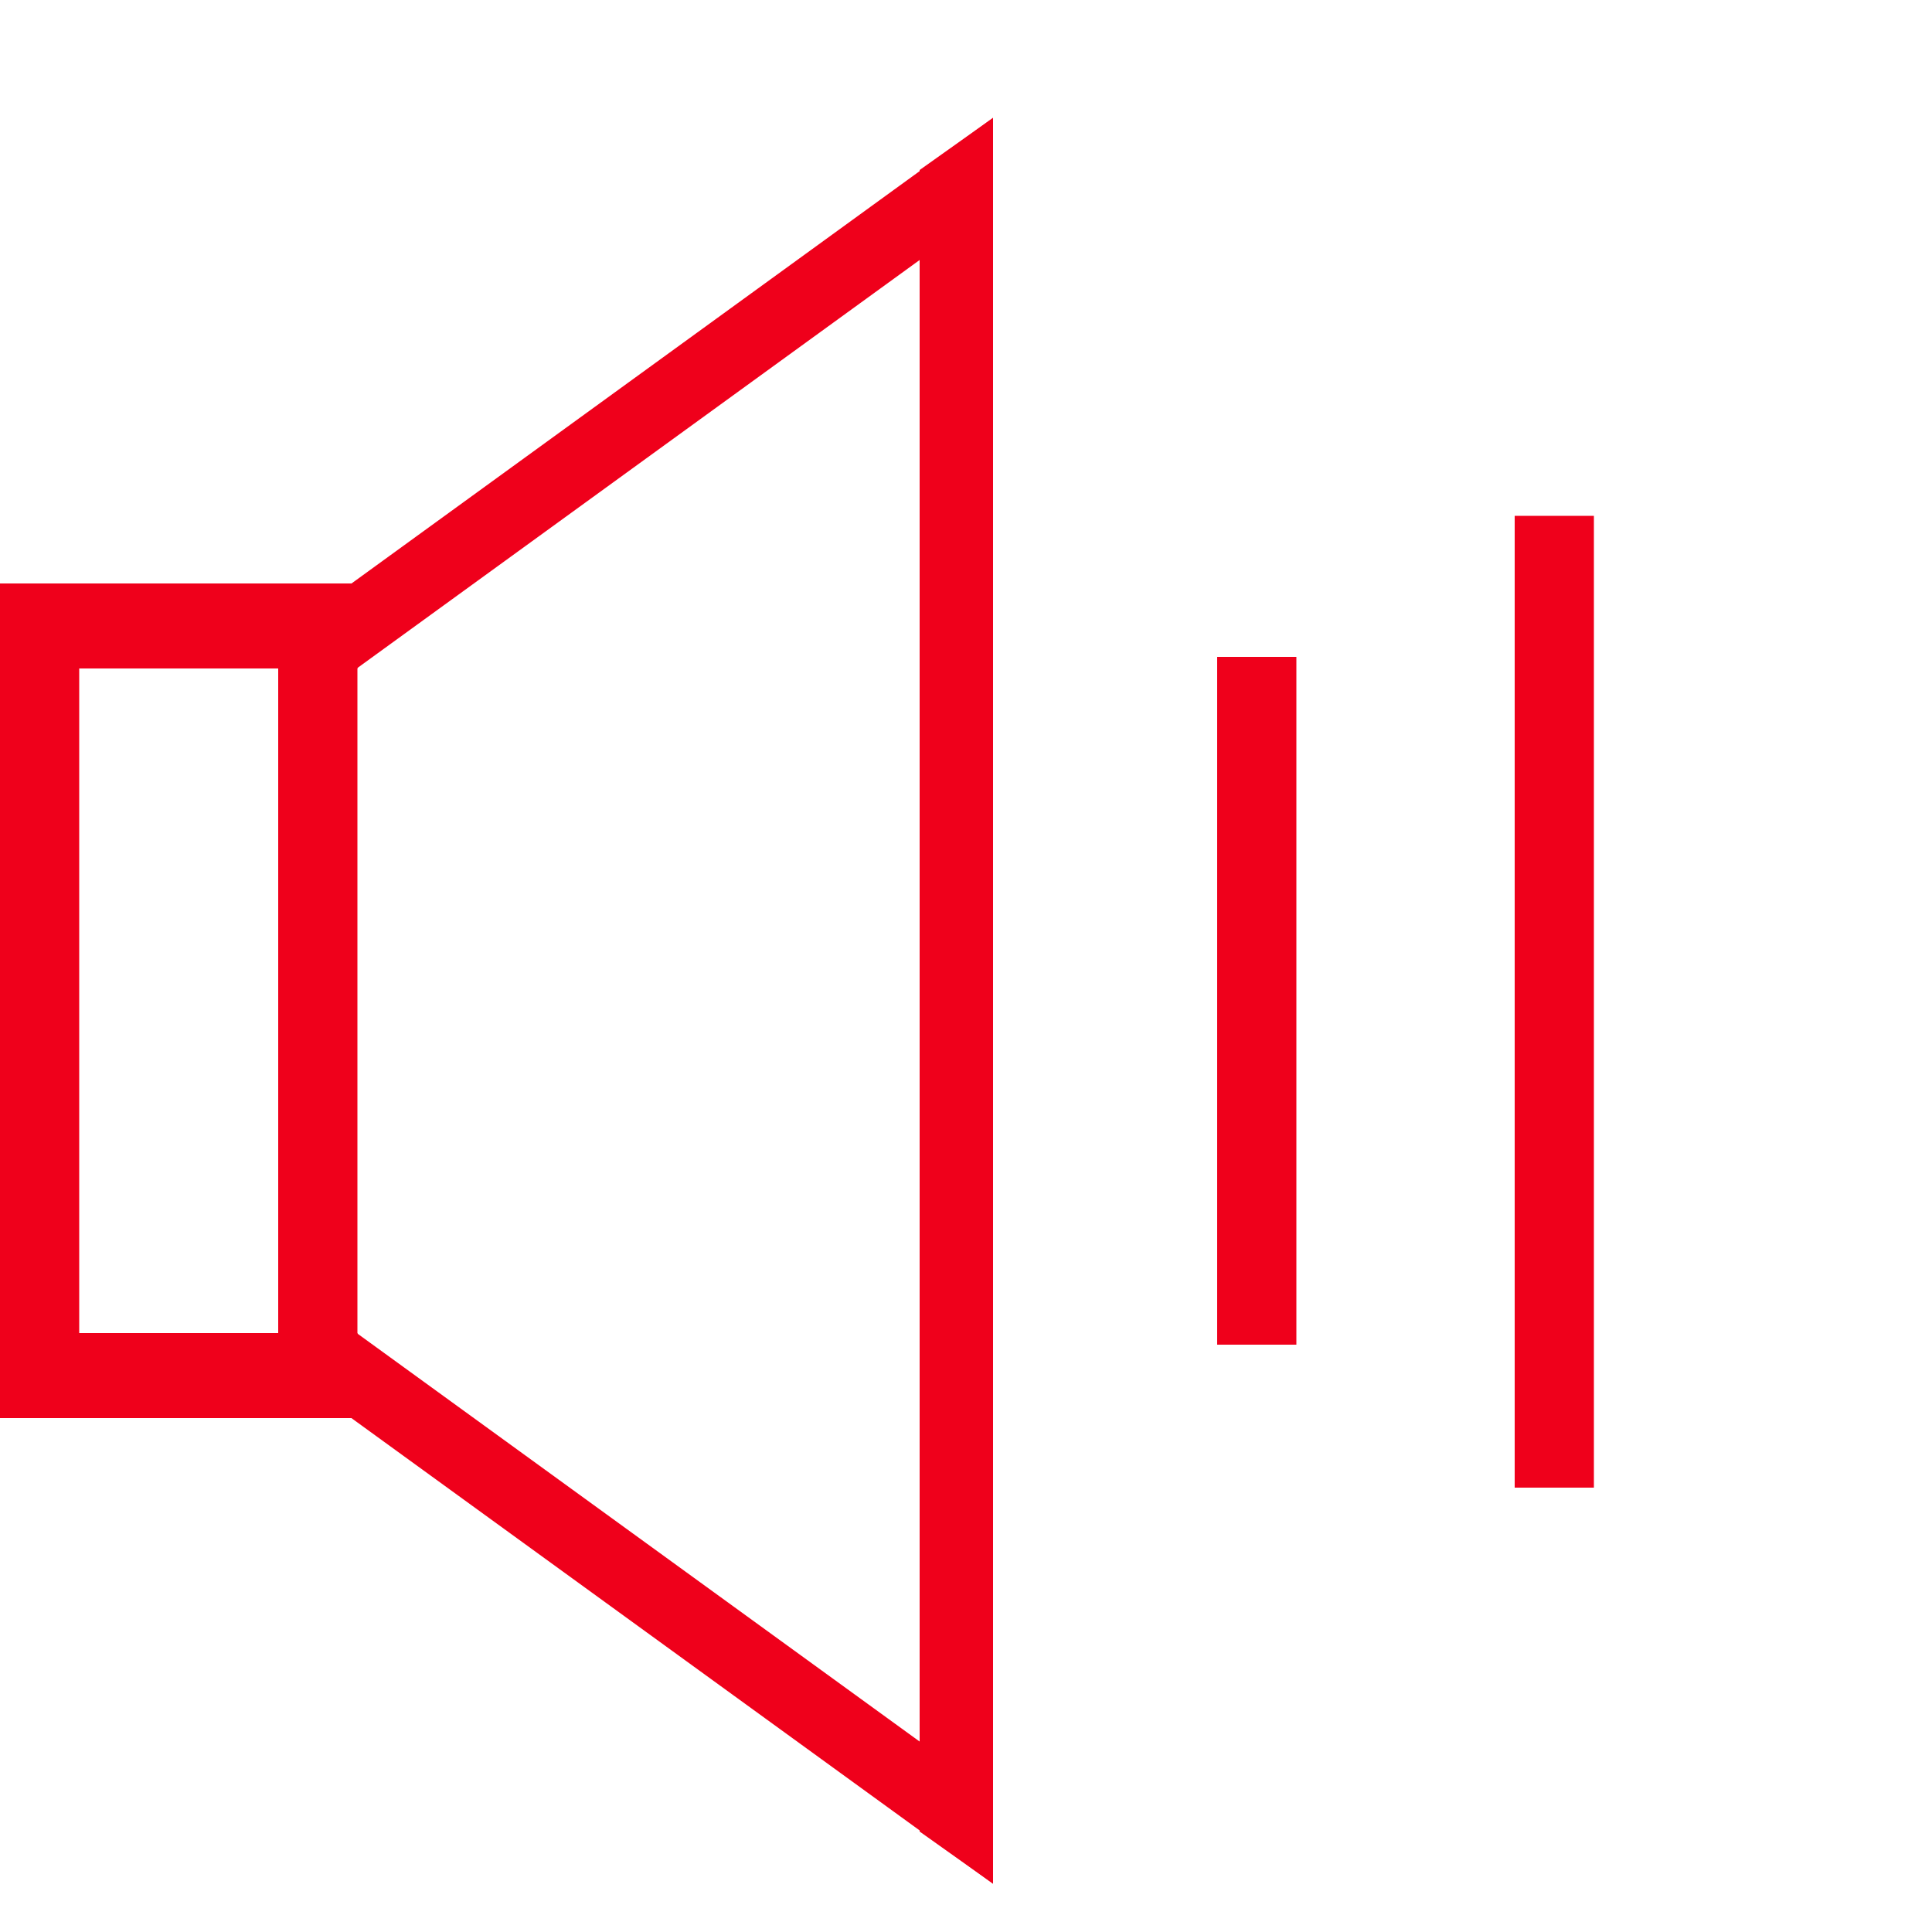
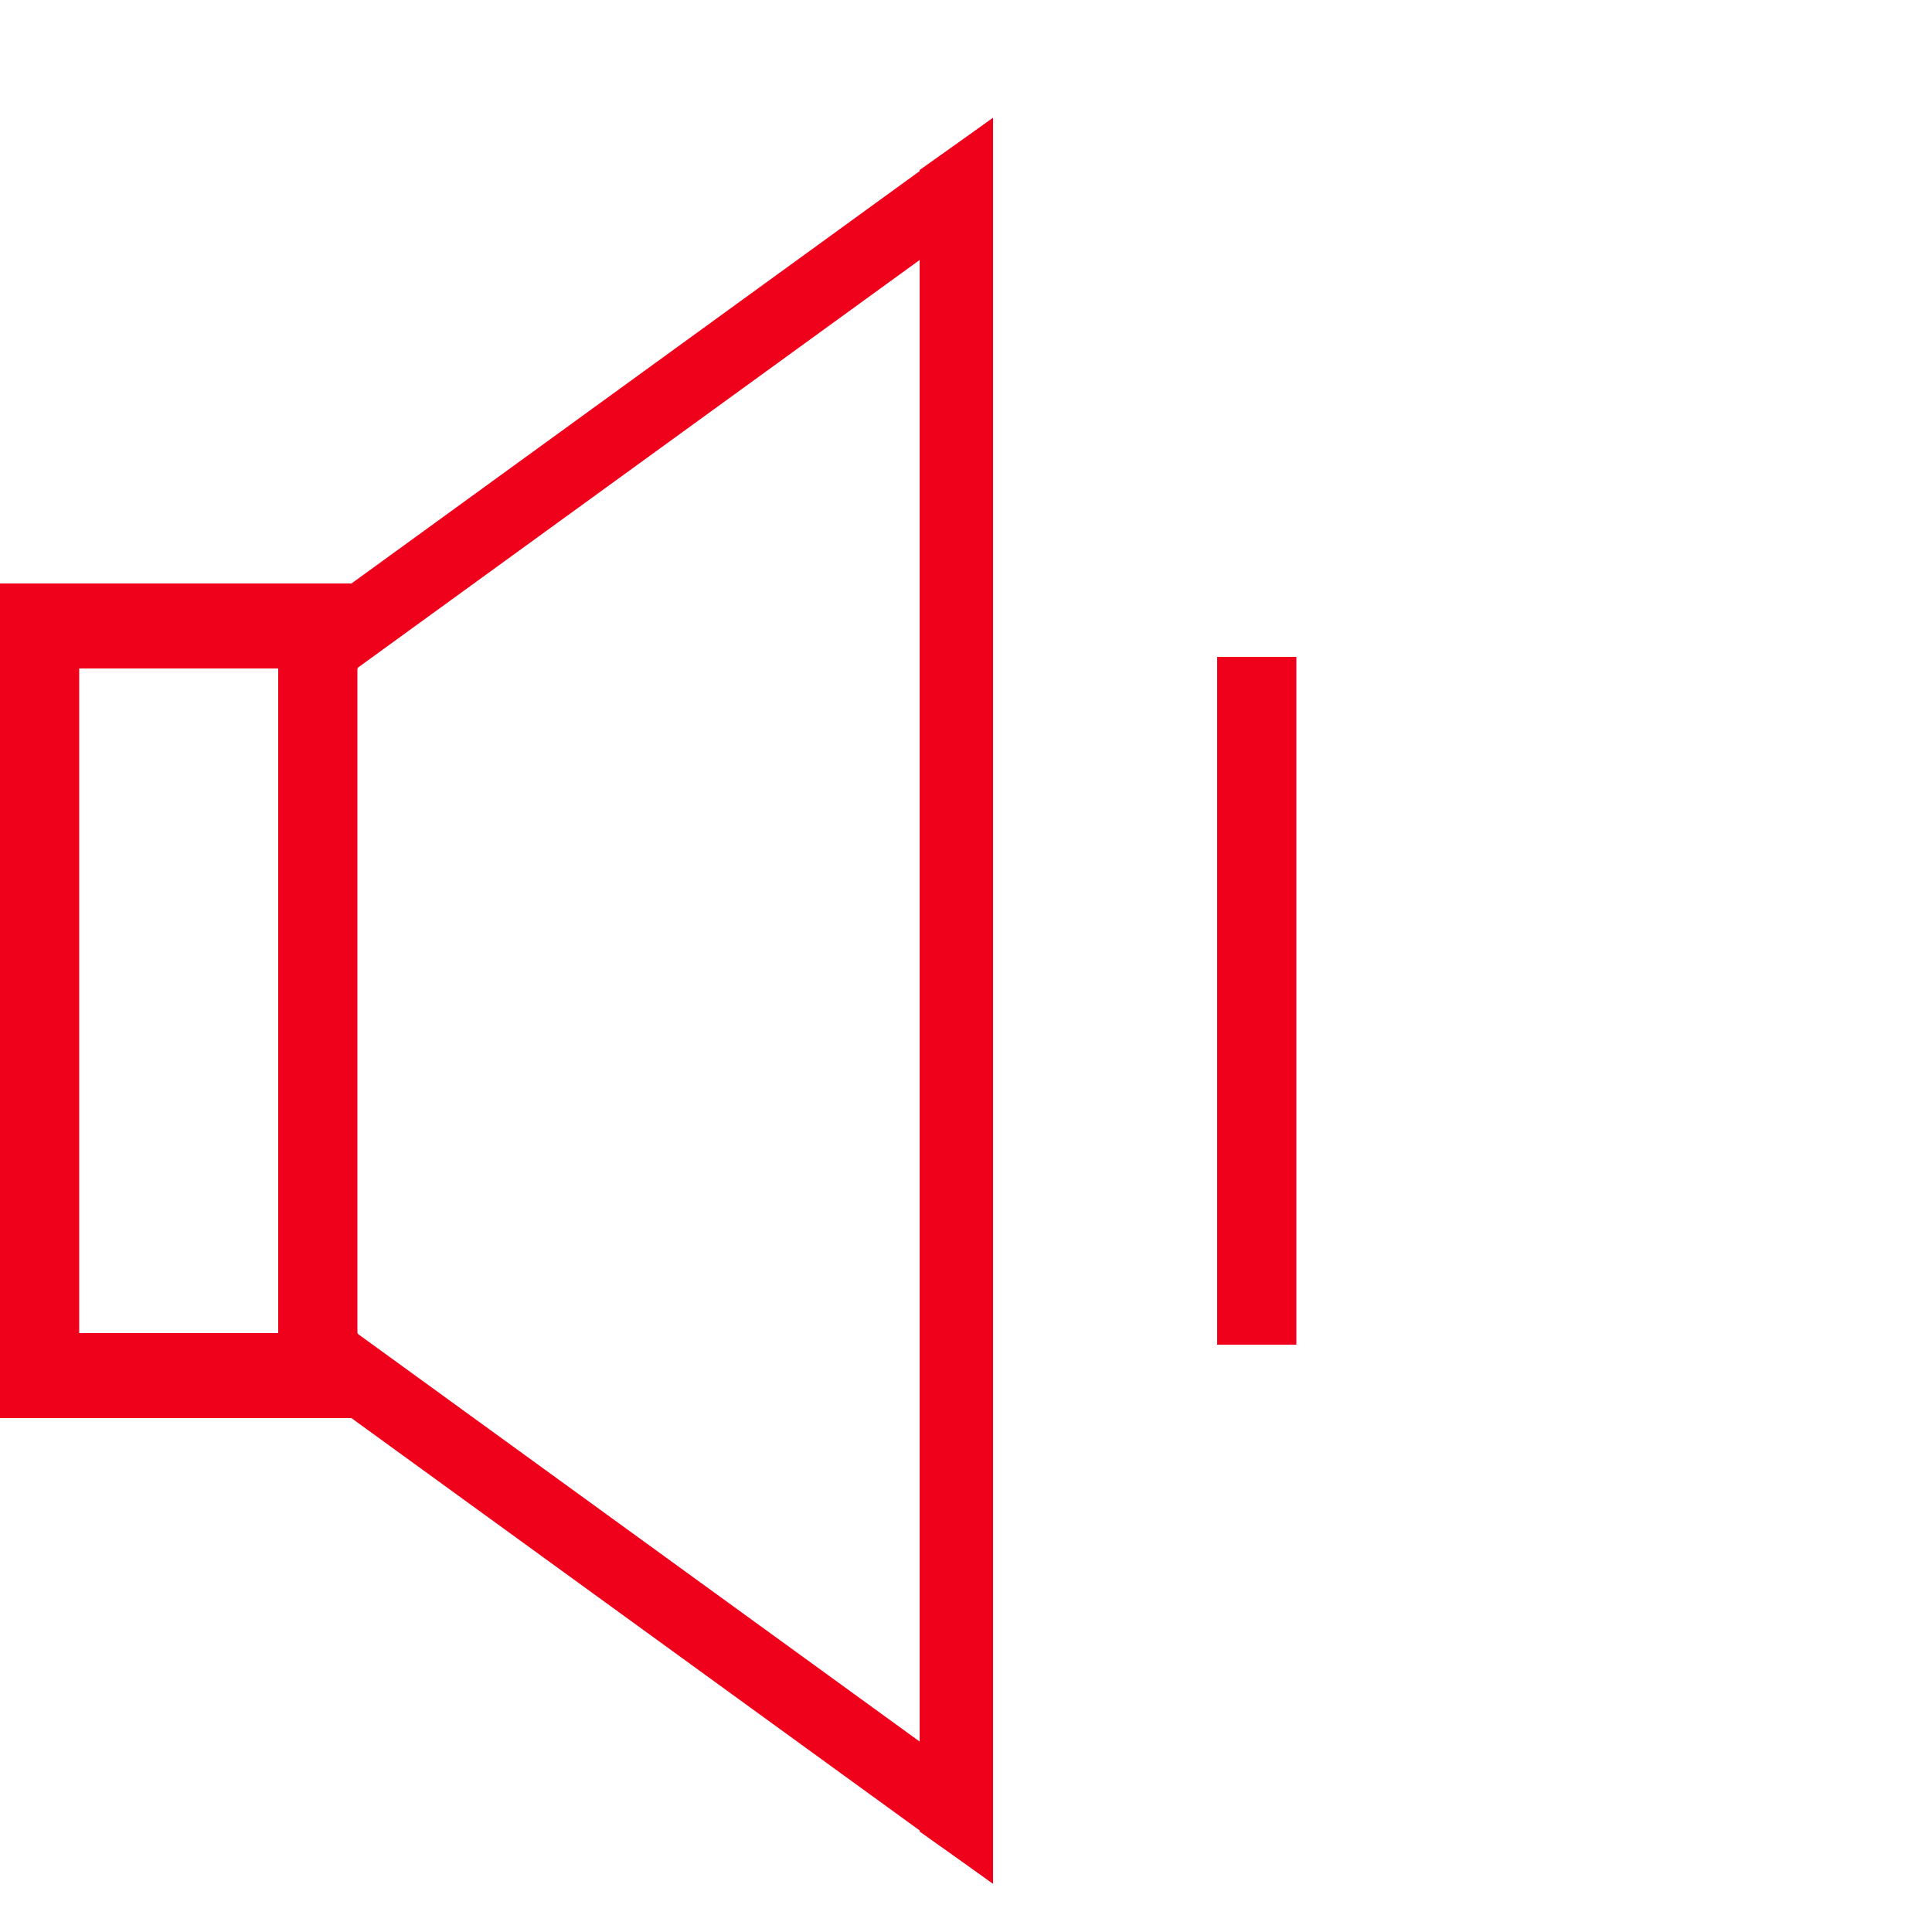
<svg xmlns="http://www.w3.org/2000/svg" id="Livello_1" version="1.1" viewBox="0 0 100 100">
  <defs>
    <style>
      .st0 {
        fill: #ef001b;
      }
    </style>
  </defs>
  <g>
    <rect class="st0" y="30.2" width="4.1" height="43.2" />
    <rect class="st0" x="14.4" y="30.2" width="4.1" height="43.2" />
    <rect class="st0" y="30.2" width="18.5" height="4.4" />
    <rect class="st0" y="69" width="18.5" height="4.4" />
    <g>
      <polygon class="st0" points="47.6 8.8 51.4 6.1 51.4 97.5 47.6 94.8 47.6 8.8" />
      <polygon class="st0" points="51.4 6.1 51.4 10.7 17.5 35.3 15.3 32.3 51.4 6.1" />
      <polygon class="st0" points="17.5 68.3 17.5 72.9 51.4 97.5 51.4 92.9 17.5 68.3" />
    </g>
  </g>
  <rect class="st0" x="63" y="34" width="4.1" height="35.6" />
-   <rect class="st0" x="78.4" y="26.7" width="4.1" height="50.3" />
</svg>